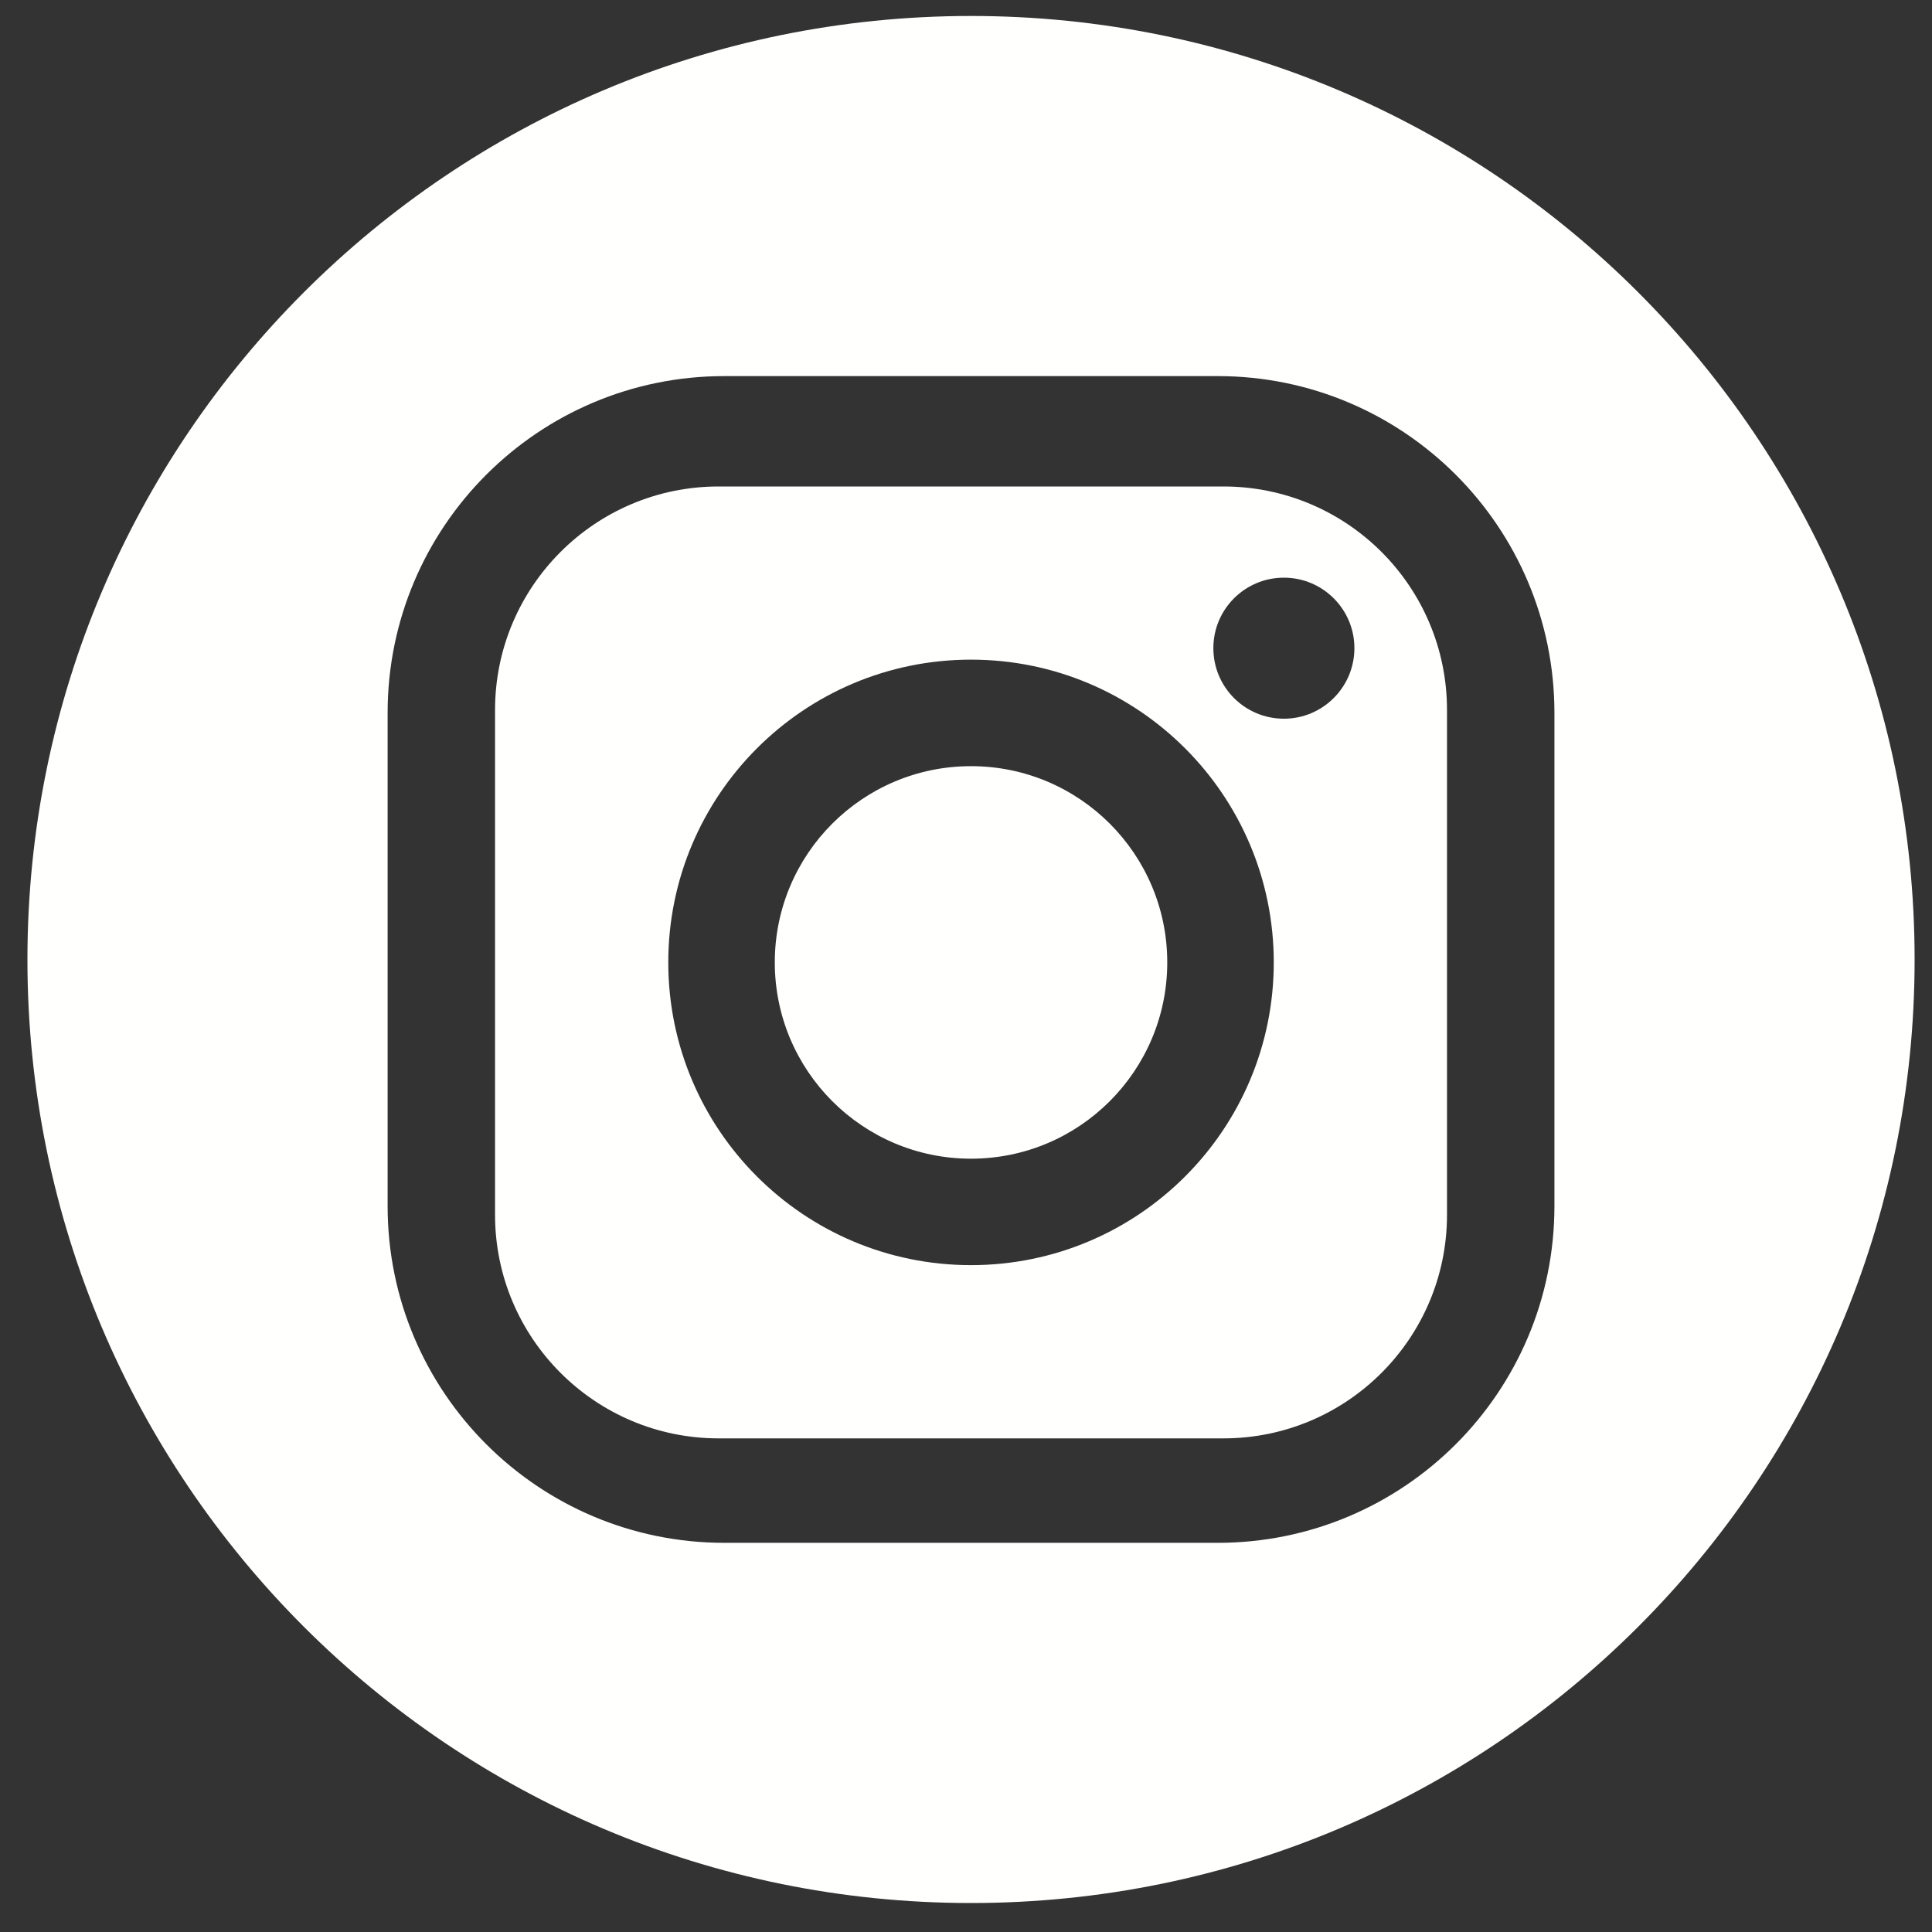
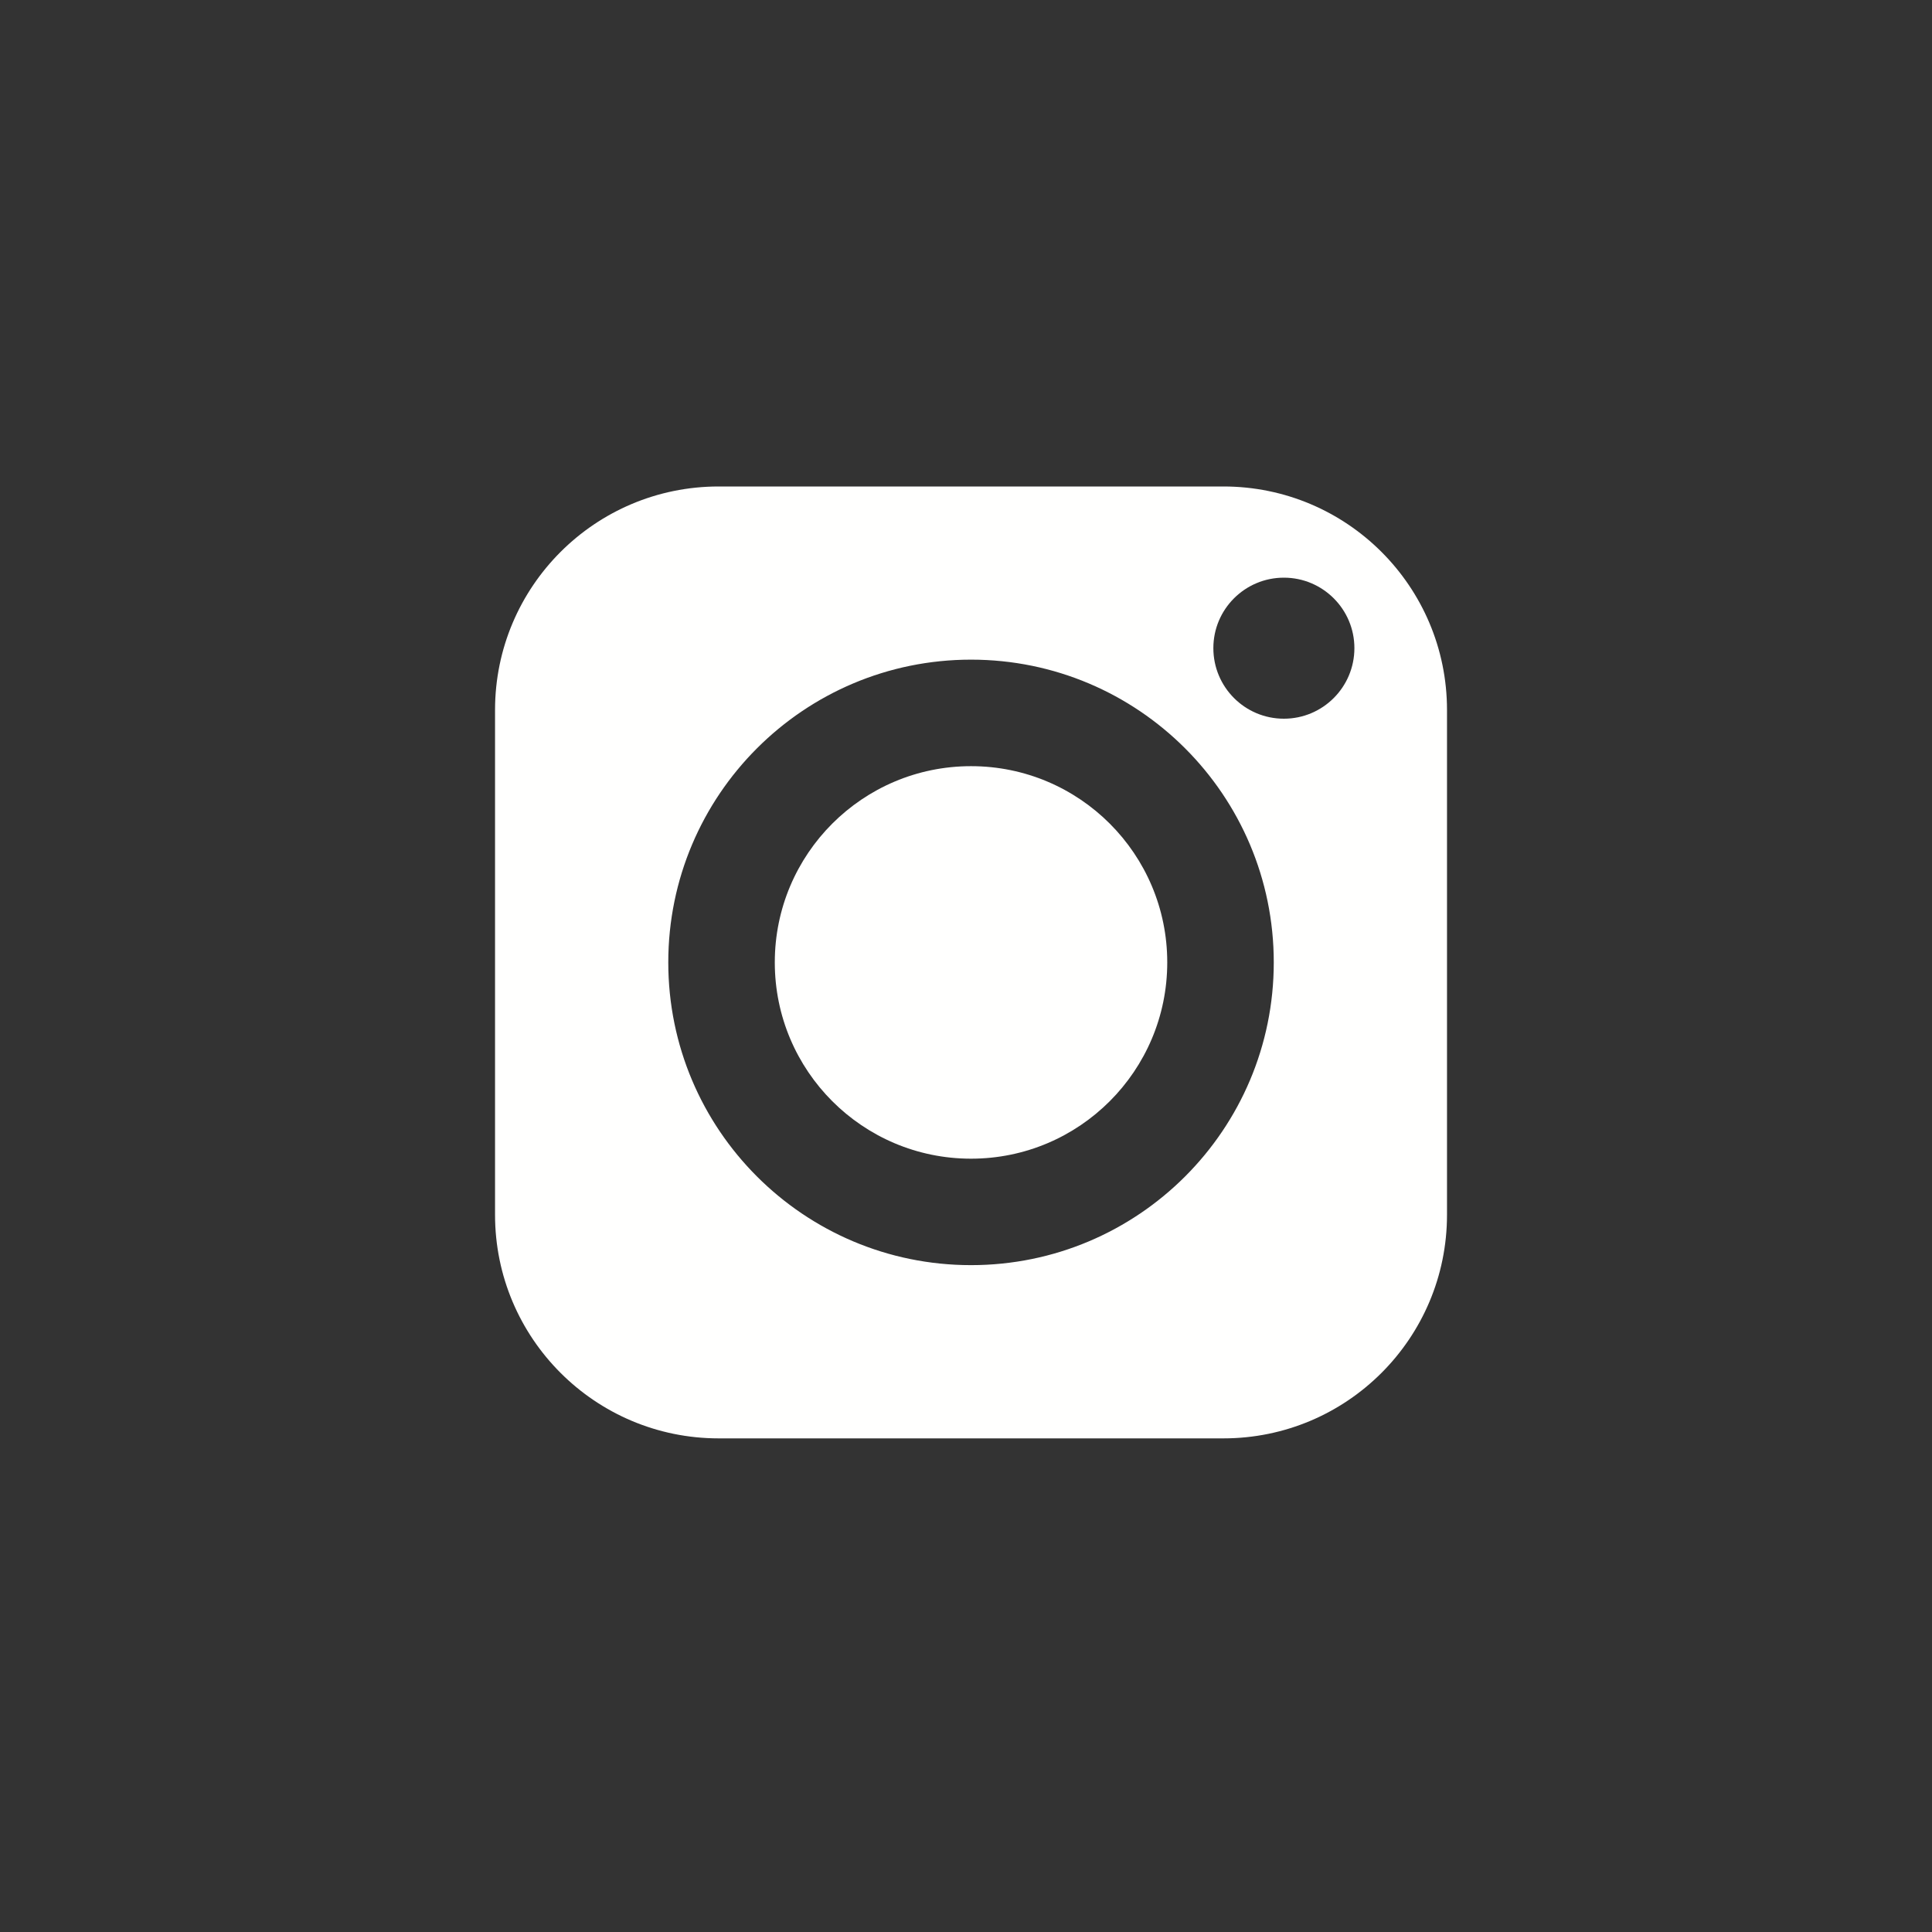
<svg xmlns="http://www.w3.org/2000/svg" width="30px" height="30px" viewBox="0 0 30 30" version="1.1">
  <rect x="0" y="0" width="30" height="30" fill="#333333" stroke="none" />
  <title>Group 2</title>
  <desc>Created with Sketch.</desc>
  <g id="Page-1" stroke="none" stroke-width="1" fill="none" fill-rule="evenodd">
    <g id="kopergietery-website" transform="translate(-293, -725)" fill="#FFFFFE">
      <g id="Group-278" transform="translate(293, 12.37)">
        <g id="Group-2" transform="translate(0.426, 712.878)">
-           <path d="M23.711,18.48 C23.711,21.369 21.37,23.709 18.482,23.709 L10.822,23.709 C7.934,23.709 5.593,21.369 5.593,18.48 L5.593,10.822 C5.593,7.933 7.934,5.592 10.822,5.592 L18.482,5.592 C21.37,5.592 23.711,7.933 23.711,10.822 L23.711,18.48 Z M14.652,-5.68434189e-14 C6.56,-5.68434189e-14 -2.84217094e-14,6.561 -2.84217094e-14,14.652 C-2.84217094e-14,22.744 6.56,29.302 14.652,29.302 C22.744,29.302 29.304,22.744 29.304,14.652 C29.304,6.561 22.744,-5.68434189e-14 14.652,-5.68434189e-14 L14.652,-5.68434189e-14 Z" id="Fill-272" />
          <path d="M19.51,10.912 C18.905,10.912 18.415,10.422 18.415,9.816 C18.415,9.212 18.905,8.722 19.51,8.722 C20.114,8.722 20.605,9.212 20.605,9.816 C20.605,10.422 20.114,10.912 19.51,10.912 M14.652,19.397 C12.056,19.397 9.951,17.293 9.951,14.696 C9.951,12.1 12.056,9.995 14.652,9.995 C17.248,9.995 19.353,12.1 19.353,14.696 C19.353,17.293 17.248,19.397 14.652,19.397 M18.571,7.306 L10.733,7.306 C8.816,7.306 7.261,8.86 7.261,10.777 L7.261,18.615 C7.261,20.532 8.816,22.087 10.733,22.087 L18.571,22.087 C20.489,22.087 22.043,20.532 22.043,18.615 L22.043,10.777 C22.043,8.86 20.489,7.306 18.571,7.306" id="Fill-274" />
          <path d="M14.652,11.649 C12.969,11.649 11.605,13.013 11.605,14.696 C11.605,16.379 12.969,17.744 14.652,17.744 C16.335,17.744 17.699,16.379 17.699,14.696 C17.699,13.013 16.335,11.649 14.652,11.649" id="Fill-276" />
        </g>
      </g>
    </g>
  </g>
</svg>